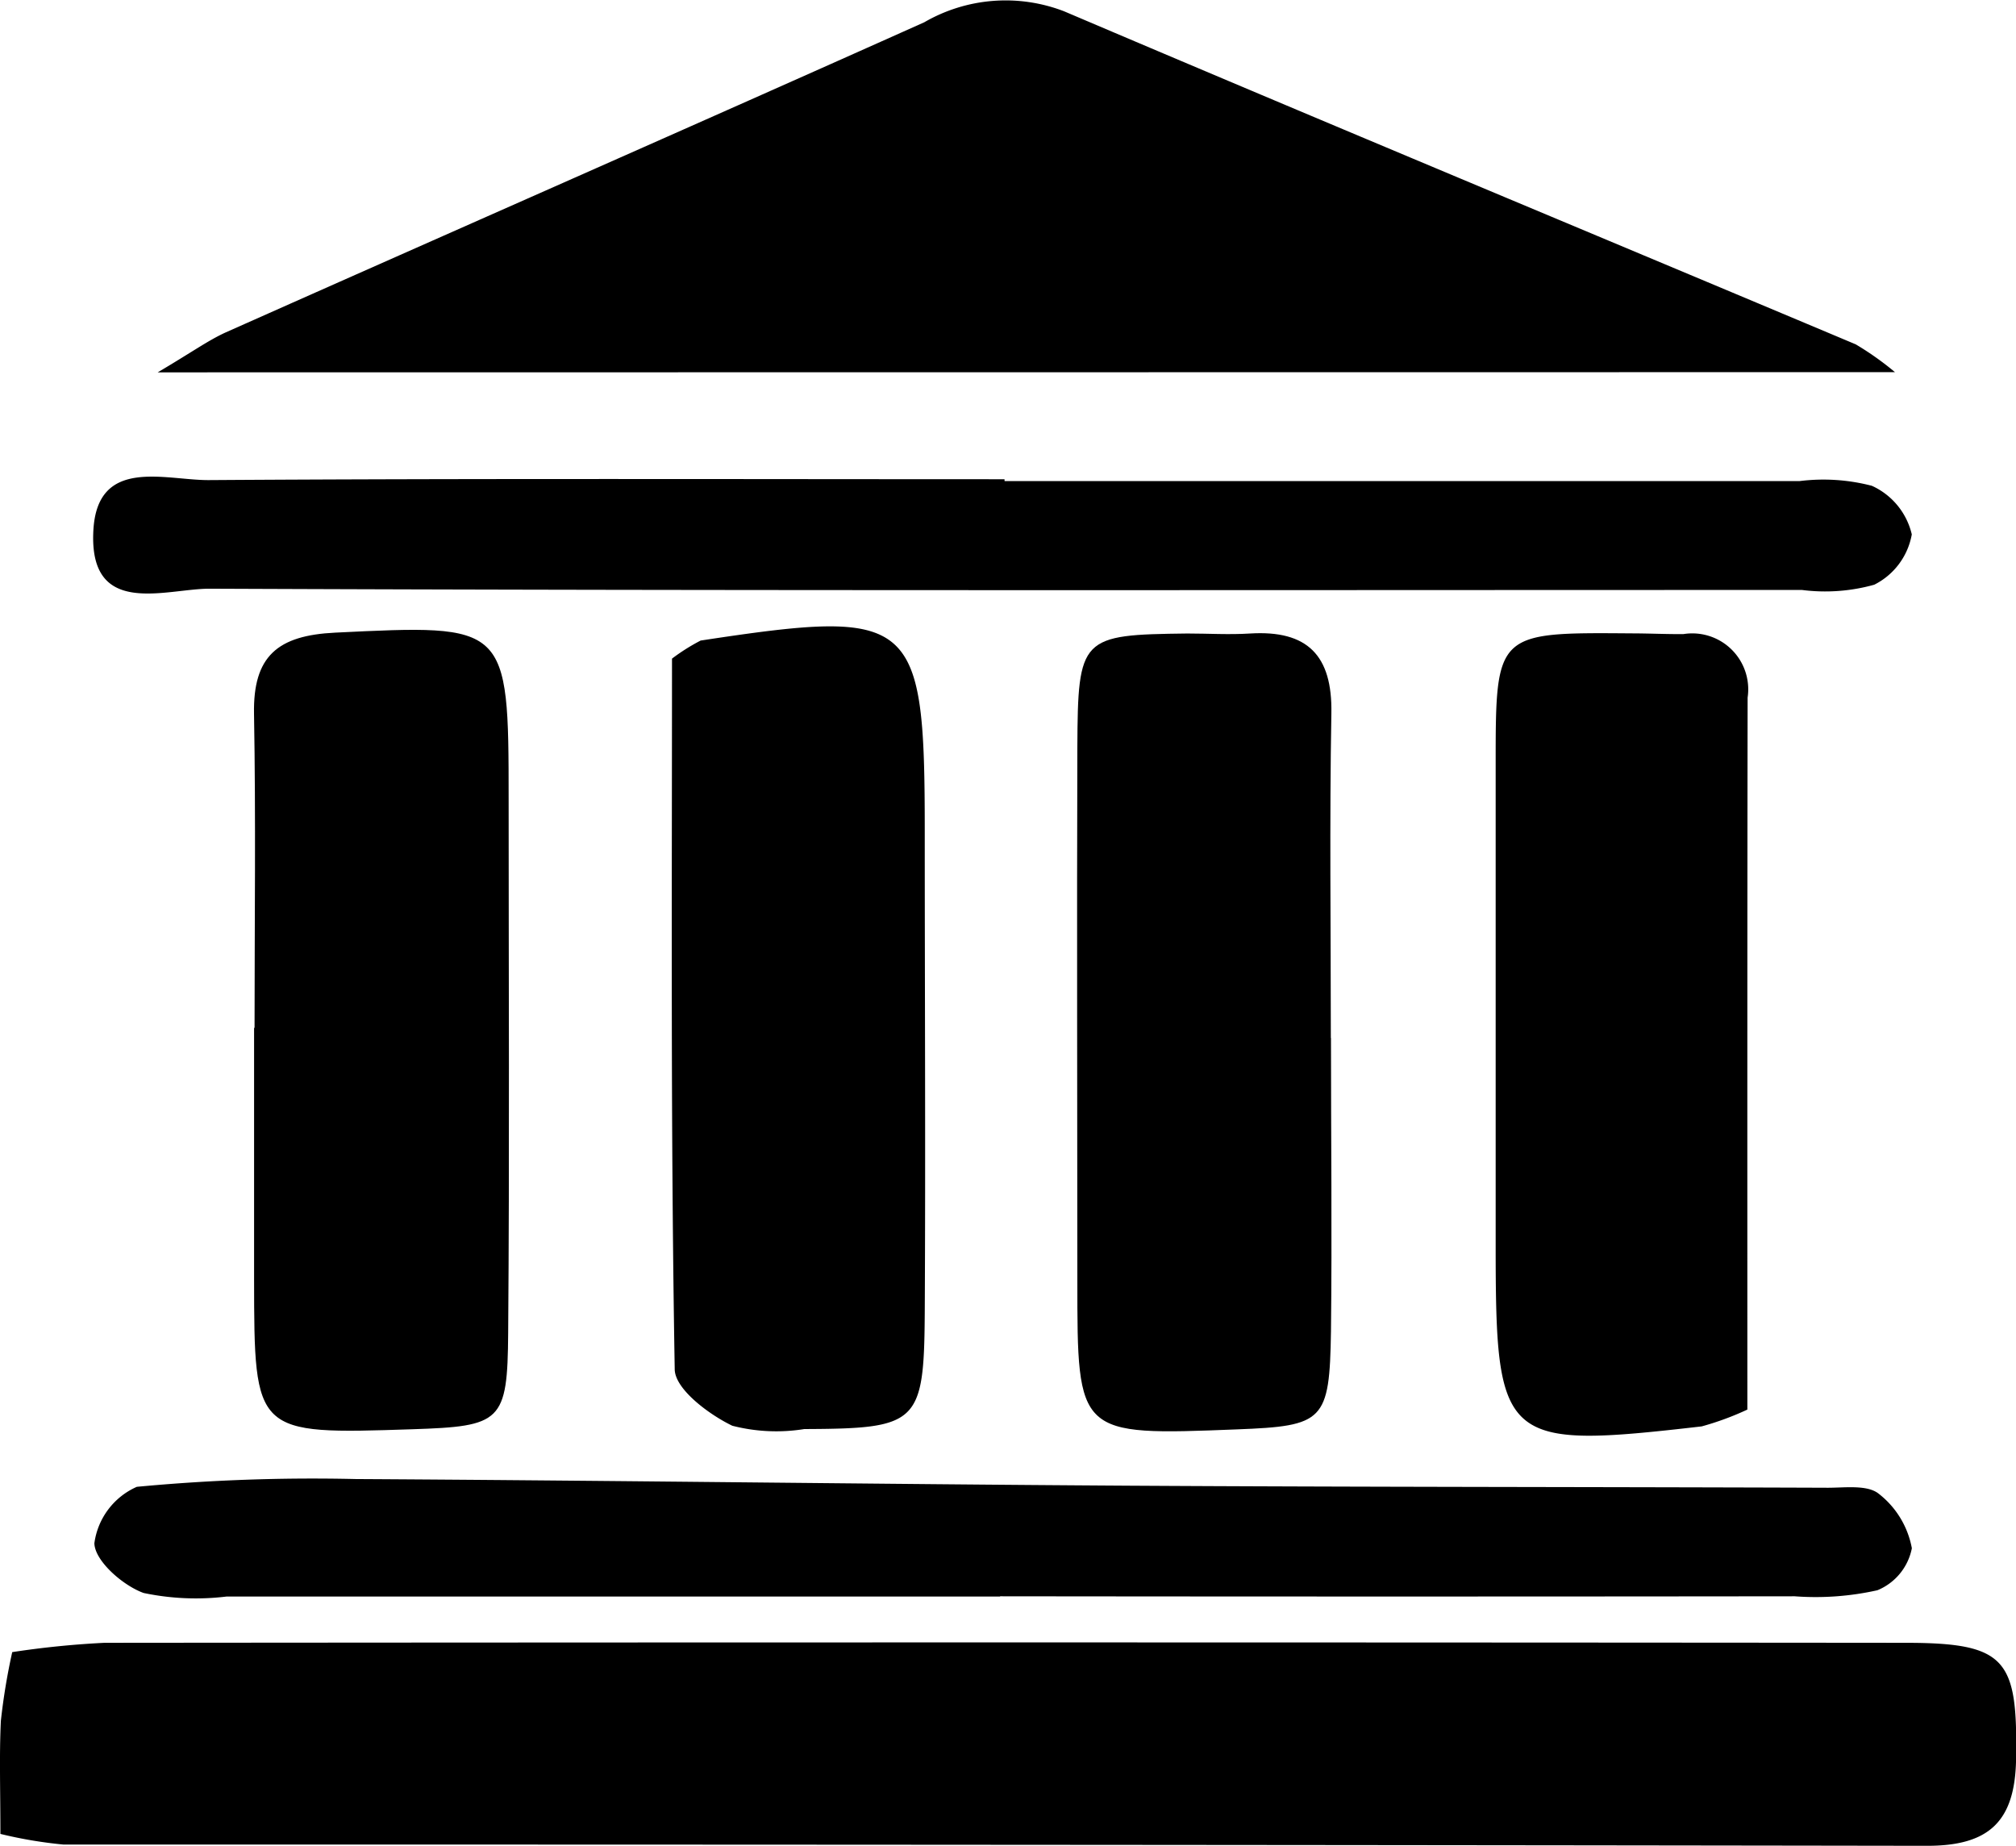
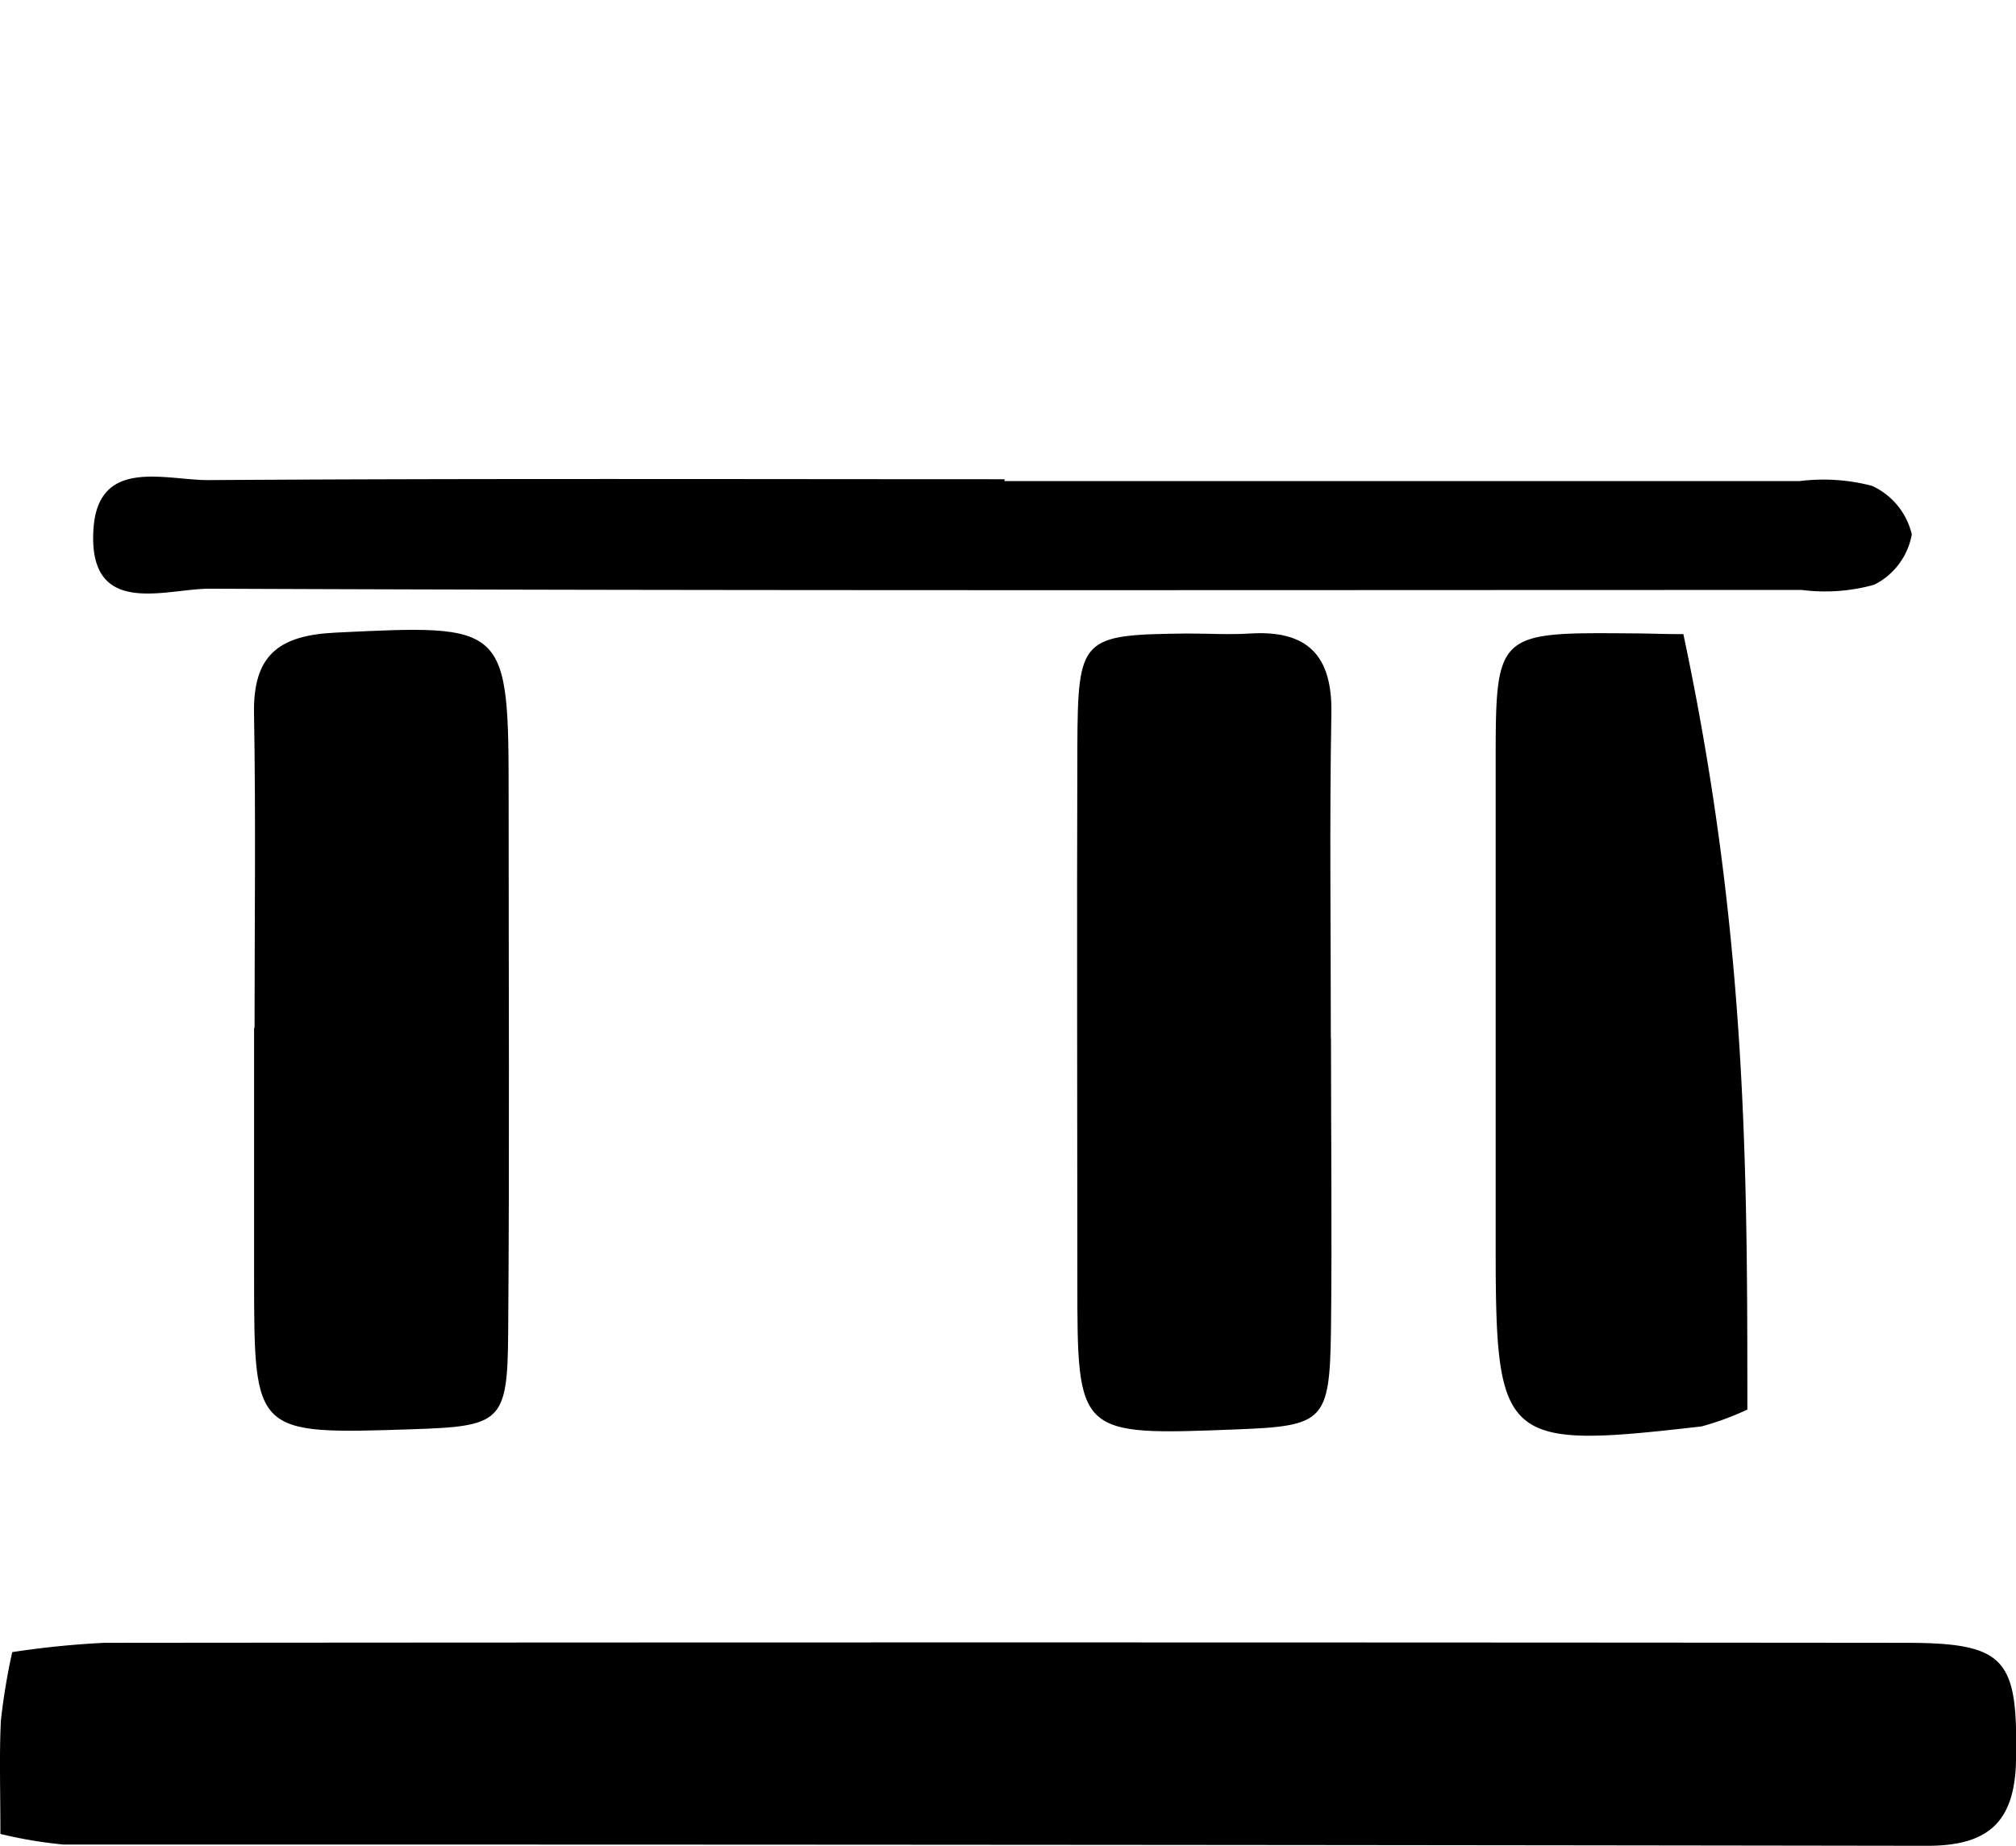
<svg xmlns="http://www.w3.org/2000/svg" width="30.333" height="27.773" viewBox="0 0 30.333 27.773">
  <g id="villa_icon" data-name="villa icon" transform="translate(-673.38 -590.673)">
    <path id="Path_54321" data-name="Path 54321" d="M673.386,671.783c0-.66-.018-1.179.007-1.7a9.512,9.512,0,0,1,.171-1.035,13.6,13.6,0,0,1,1.386-.14q13.548-.012,27.1,0c1.525,0,1.689.25,1.664,1.754-.016.949-.421,1.3-1.339,1.3q-14.02-.021-28.041-.019A6.632,6.632,0,0,1,673.386,671.783Z" transform="translate(0 -53.519)" />
-     <path id="Path_54322" data-name="Path 54322" d="M680.892,596.275c.525-.31.76-.481,1.021-.6,3.5-1.558,7.013-3.1,10.513-4.667a2.443,2.443,0,0,1,2.106-.164c3.962,1.687,7.939,3.34,11.909,5.01a4.526,4.526,0,0,1,.59.418Z" transform="translate(-5.139)" />
-     <path id="Path_54323" data-name="Path 54323" d="M691.505,662.874q-5.822,0-11.643,0a3.821,3.821,0,0,1-1.247-.054c-.314-.114-.734-.483-.74-.748a1.086,1.086,0,0,1,.639-.849,28.186,28.186,0,0,1,3.293-.117c3.873.022,7.745.076,11.618.1,3.51.021,7.021.018,10.532.031.26,0,.593-.047.764.089a1.347,1.347,0,0,1,.5.821.861.861,0,0,1-.518.632,4.251,4.251,0,0,1-1.245.091q-5.978.007-11.957,0Z" transform="translate(-3.075 -48.181)" />
-     <path id="Path_54324" data-name="Path 54324" d="M705.381,621a3,3,0,0,1,.431-.272c3.229-.49,3.372-.367,3.372,2.892,0,2.407.013,4.814,0,7.22-.011,1.672-.1,1.744-1.812,1.751a2.652,2.652,0,0,1-1.084-.05c-.355-.171-.861-.551-.866-.847C705.36,628.1,705.381,624.505,705.381,621Z" transform="translate(-21.89 -20.418)" />
    <path id="Path_54325" data-name="Path 54325" d="M691.532,613.445q5.98,0,11.96,0a2.891,2.891,0,0,1,1.09.071,1.07,1.07,0,0,1,.6.731,1.052,1.052,0,0,1-.565.757,2.744,2.744,0,0,1-1.087.079c-7.988,0-15.975.014-23.962-.019-.663,0-1.82.447-1.746-.88.062-1.108,1.08-.75,1.739-.754,3.99-.026,7.98-.013,11.97-.013Z" transform="translate(-3.037 -15.534)" />
-     <path id="Path_54326" data-name="Path 54326" d="M748.393,632.512a4.349,4.349,0,0,1-.687.253c-3.009.346-3.1.261-3.1-2.735,0-2.413,0-4.826,0-7.24,0-1.972.009-1.972,2.037-1.956.262,0,.524.013.787.011a.842.842,0,0,1,.967.955C748.391,625.361,748.393,628.921,748.393,632.512Z" transform="translate(-48.722 -20.632)" />
+     <path id="Path_54326" data-name="Path 54326" d="M748.393,632.512a4.349,4.349,0,0,1-.687.253c-3.009.346-3.1.261-3.1-2.735,0-2.413,0-4.826,0-7.24,0-1.972.009-1.972,2.037-1.956.262,0,.524.013.787.011C748.391,625.361,748.393,628.921,748.393,632.512Z" transform="translate(-48.722 -20.632)" />
    <path id="Path_54327" data-name="Path 54327" d="M728.5,626.924c0,1.47.017,2.94,0,4.409-.021,1.357-.105,1.426-1.416,1.477-2.4.094-2.4.094-2.4-2.232,0-2.677-.009-5.354,0-8.031.008-1.662.05-1.692,1.654-1.711.315,0,.631.02.945,0,.864-.053,1.239.33,1.223,1.2-.029,1.627-.008,3.254-.008,4.882Z" transform="translate(-35.094 -20.632)" />
    <path id="Path_54328" data-name="Path 54328" d="M685.486,626.659c0-1.576.02-3.152-.008-4.727-.016-.87.357-1.179,1.221-1.221,2.59-.126,2.61-.136,2.61,2.5,0,2.678.014,5.357-.007,8.036-.01,1.342-.1,1.405-1.444,1.449-2.375.078-2.376.078-2.379-2.26q0-1.891,0-3.781Z" transform="translate(-8.276 -20.52)" />
  </g>
</svg>